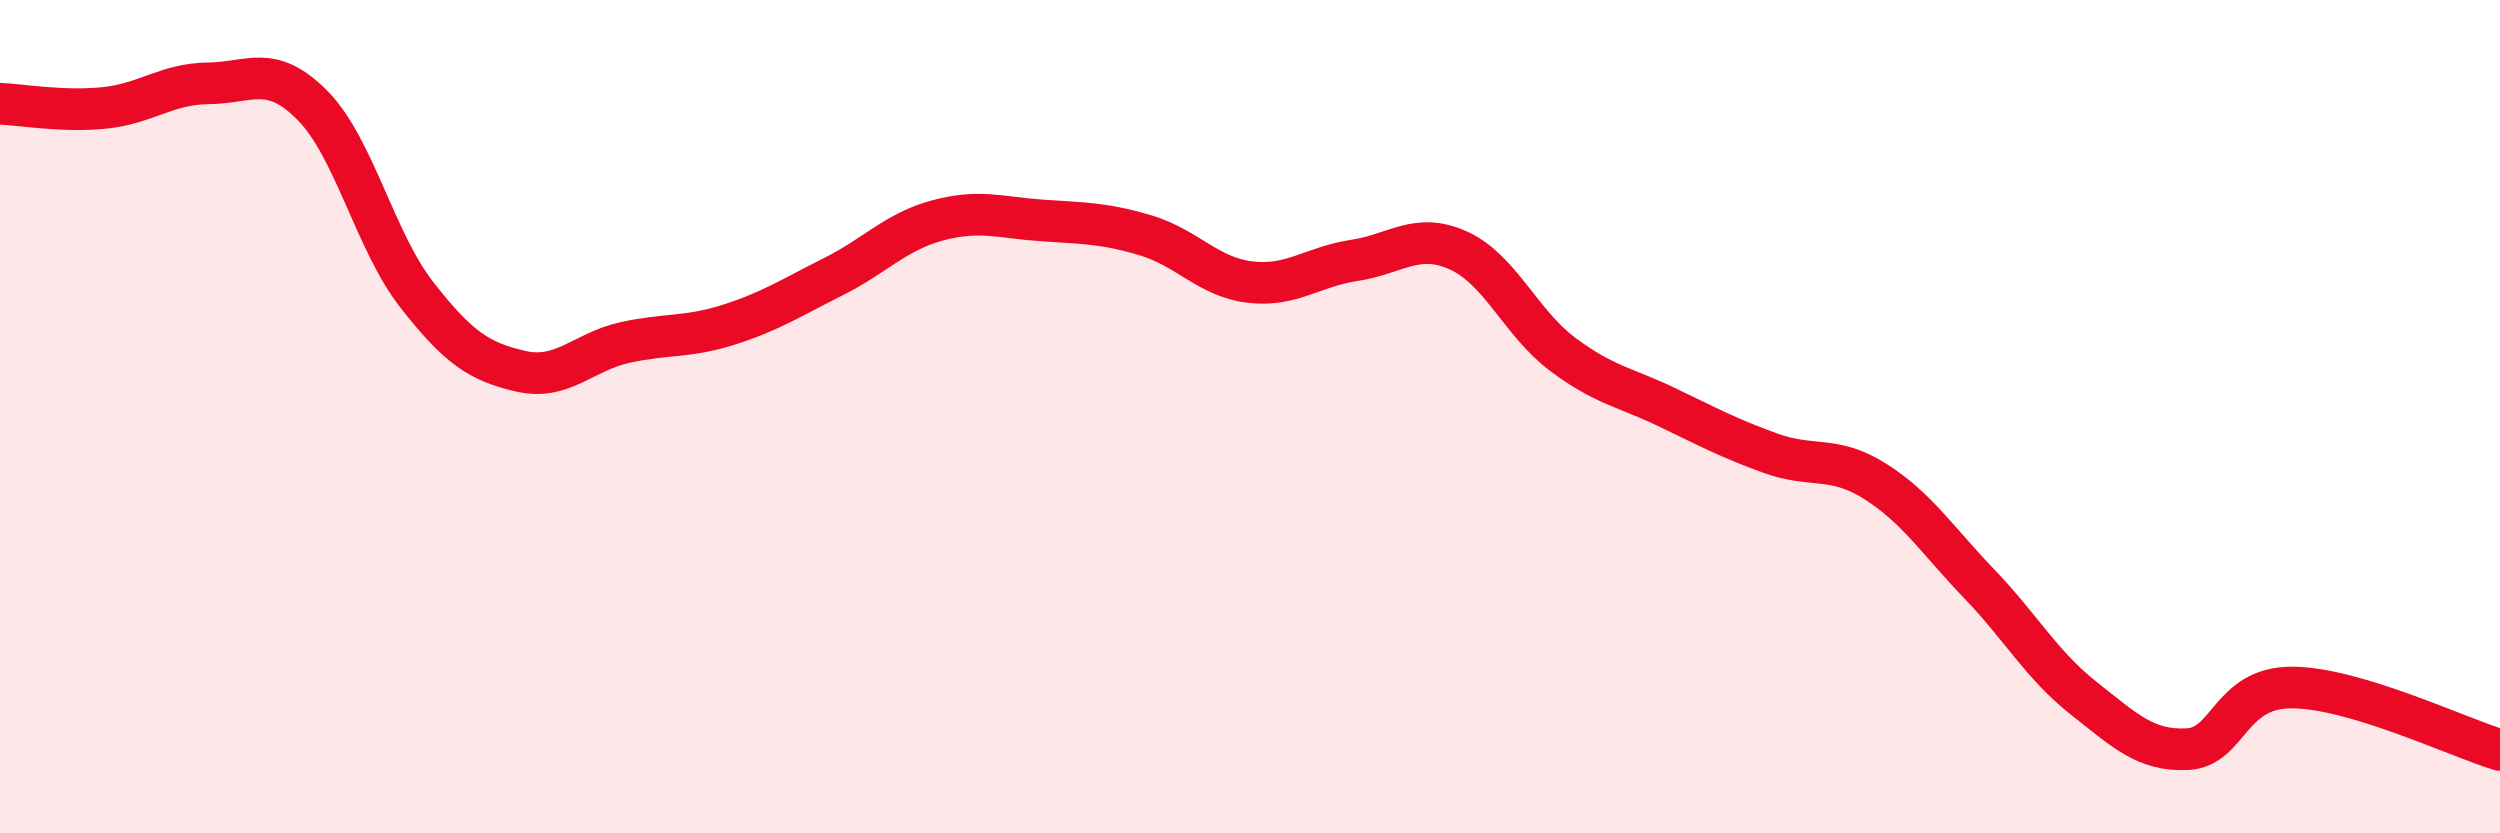
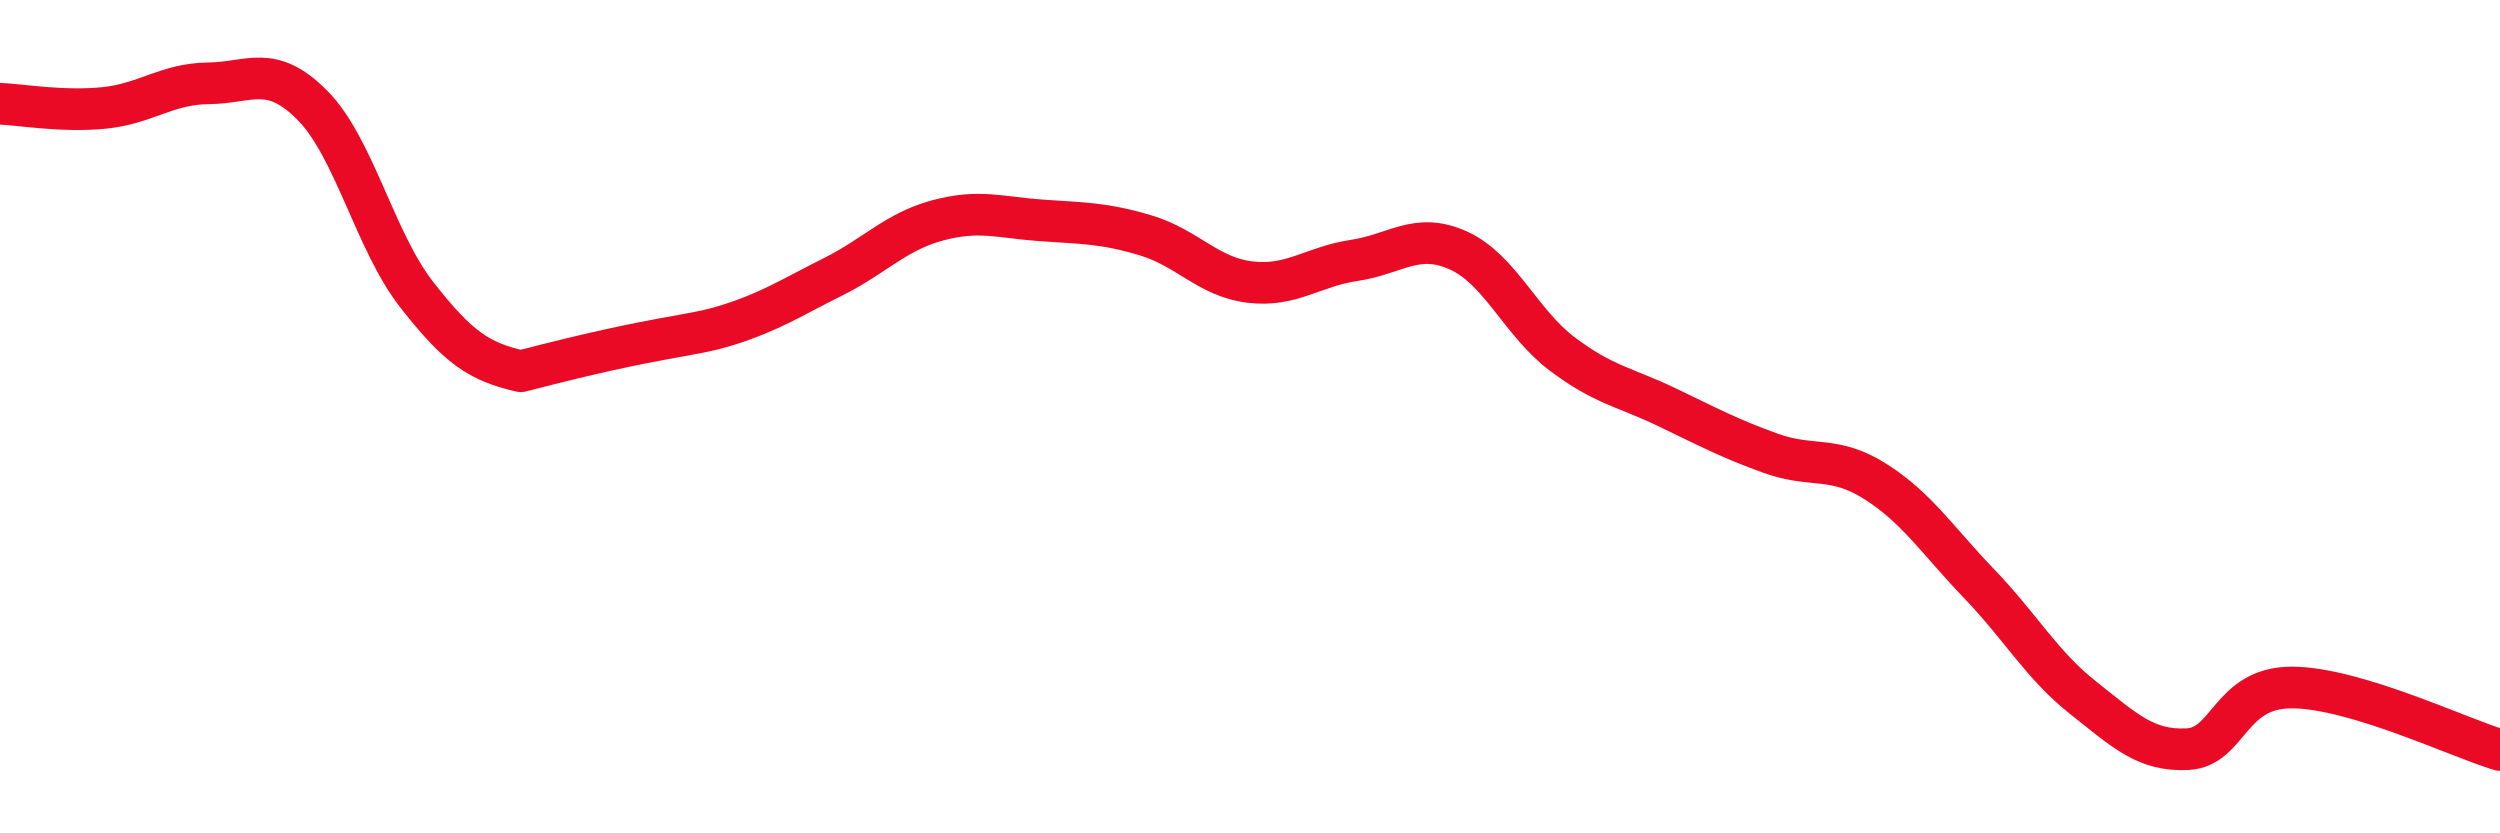
<svg xmlns="http://www.w3.org/2000/svg" width="60" height="20" viewBox="0 0 60 20">
-   <path d="M 0,2.49 C 0.5,2.51 1.5,2.69 2.5,2.59 C 3.5,2.49 4,2.01 5,2 C 6,1.99 6.5,1.52 7.5,2.53 C 8.5,3.54 9,5.79 10,7.07 C 11,8.35 11.5,8.68 12.5,8.91 C 13.5,9.14 14,8.44 15,8.22 C 16,8 16.5,8.11 17.5,7.79 C 18.5,7.47 19,7.14 20,6.64 C 21,6.14 21.5,5.56 22.5,5.29 C 23.5,5.02 24,5.22 25,5.29 C 26,5.36 26.5,5.35 27.5,5.65 C 28.5,5.95 29,6.65 30,6.77 C 31,6.89 31.5,6.4 32.5,6.25 C 33.5,6.1 34,5.56 35,6.01 C 36,6.46 36.5,7.75 37.5,8.5 C 38.5,9.25 39,9.29 40,9.77 C 41,10.25 41.5,10.52 42.5,10.88 C 43.5,11.24 44,10.92 45,11.55 C 46,12.18 46.5,12.97 47.5,14.01 C 48.5,15.05 49,15.96 50,16.75 C 51,17.54 51.5,18.03 52.5,17.98 C 53.5,17.93 53.5,16.5 55,16.5 C 56.5,16.5 59,17.7 60,18L60 20L0 20Z" fill="#EB0A25" opacity="0.1" stroke-linecap="round" stroke-linejoin="round" />
-   <path d="M 0,2.49 C 0.5,2.51 1.5,2.69 2.5,2.59 C 3.5,2.49 4,2.01 5,2 C 6,1.99 6.5,1.52 7.5,2.53 C 8.5,3.54 9,5.79 10,7.07 C 11,8.35 11.5,8.68 12.5,8.91 C 13.5,9.14 14,8.44 15,8.22 C 16,8 16.5,8.11 17.5,7.79 C 18.5,7.47 19,7.14 20,6.64 C 21,6.14 21.5,5.56 22.5,5.29 C 23.5,5.02 24,5.22 25,5.29 C 26,5.36 26.5,5.35 27.5,5.65 C 28.5,5.95 29,6.65 30,6.77 C 31,6.89 31.5,6.4 32.5,6.25 C 33.5,6.1 34,5.56 35,6.01 C 36,6.46 36.5,7.75 37.5,8.5 C 38.5,9.25 39,9.29 40,9.77 C 41,10.25 41.5,10.52 42.5,10.88 C 43.5,11.24 44,10.92 45,11.55 C 46,12.18 46.5,12.97 47.5,14.01 C 48.5,15.05 49,15.96 50,16.75 C 51,17.54 51.5,18.03 52.5,17.98 C 53.5,17.93 53.5,16.5 55,16.5 C 56.5,16.5 59,17.7 60,18" stroke="#EB0A25" stroke-width="1" fill="none" stroke-linecap="round" stroke-linejoin="round" />
+   <path d="M 0,2.49 C 0.5,2.51 1.5,2.69 2.5,2.59 C 3.5,2.49 4,2.01 5,2 C 6,1.99 6.5,1.52 7.5,2.53 C 8.5,3.54 9,5.79 10,7.07 C 11,8.35 11.5,8.68 12.5,8.91 C 16,8 16.5,8.11 17.5,7.79 C 18.5,7.47 19,7.14 20,6.64 C 21,6.14 21.5,5.56 22.5,5.29 C 23.5,5.02 24,5.22 25,5.29 C 26,5.36 26.5,5.35 27.5,5.65 C 28.5,5.95 29,6.65 30,6.77 C 31,6.89 31.5,6.4 32.5,6.25 C 33.5,6.1 34,5.56 35,6.01 C 36,6.46 36.5,7.75 37.5,8.5 C 38.5,9.25 39,9.29 40,9.77 C 41,10.25 41.5,10.52 42.5,10.88 C 43.5,11.24 44,10.92 45,11.55 C 46,12.18 46.5,12.97 47.5,14.01 C 48.5,15.05 49,15.96 50,16.75 C 51,17.54 51.5,18.03 52.5,17.98 C 53.5,17.93 53.5,16.5 55,16.5 C 56.5,16.5 59,17.7 60,18" stroke="#EB0A25" stroke-width="1" fill="none" stroke-linecap="round" stroke-linejoin="round" />
</svg>